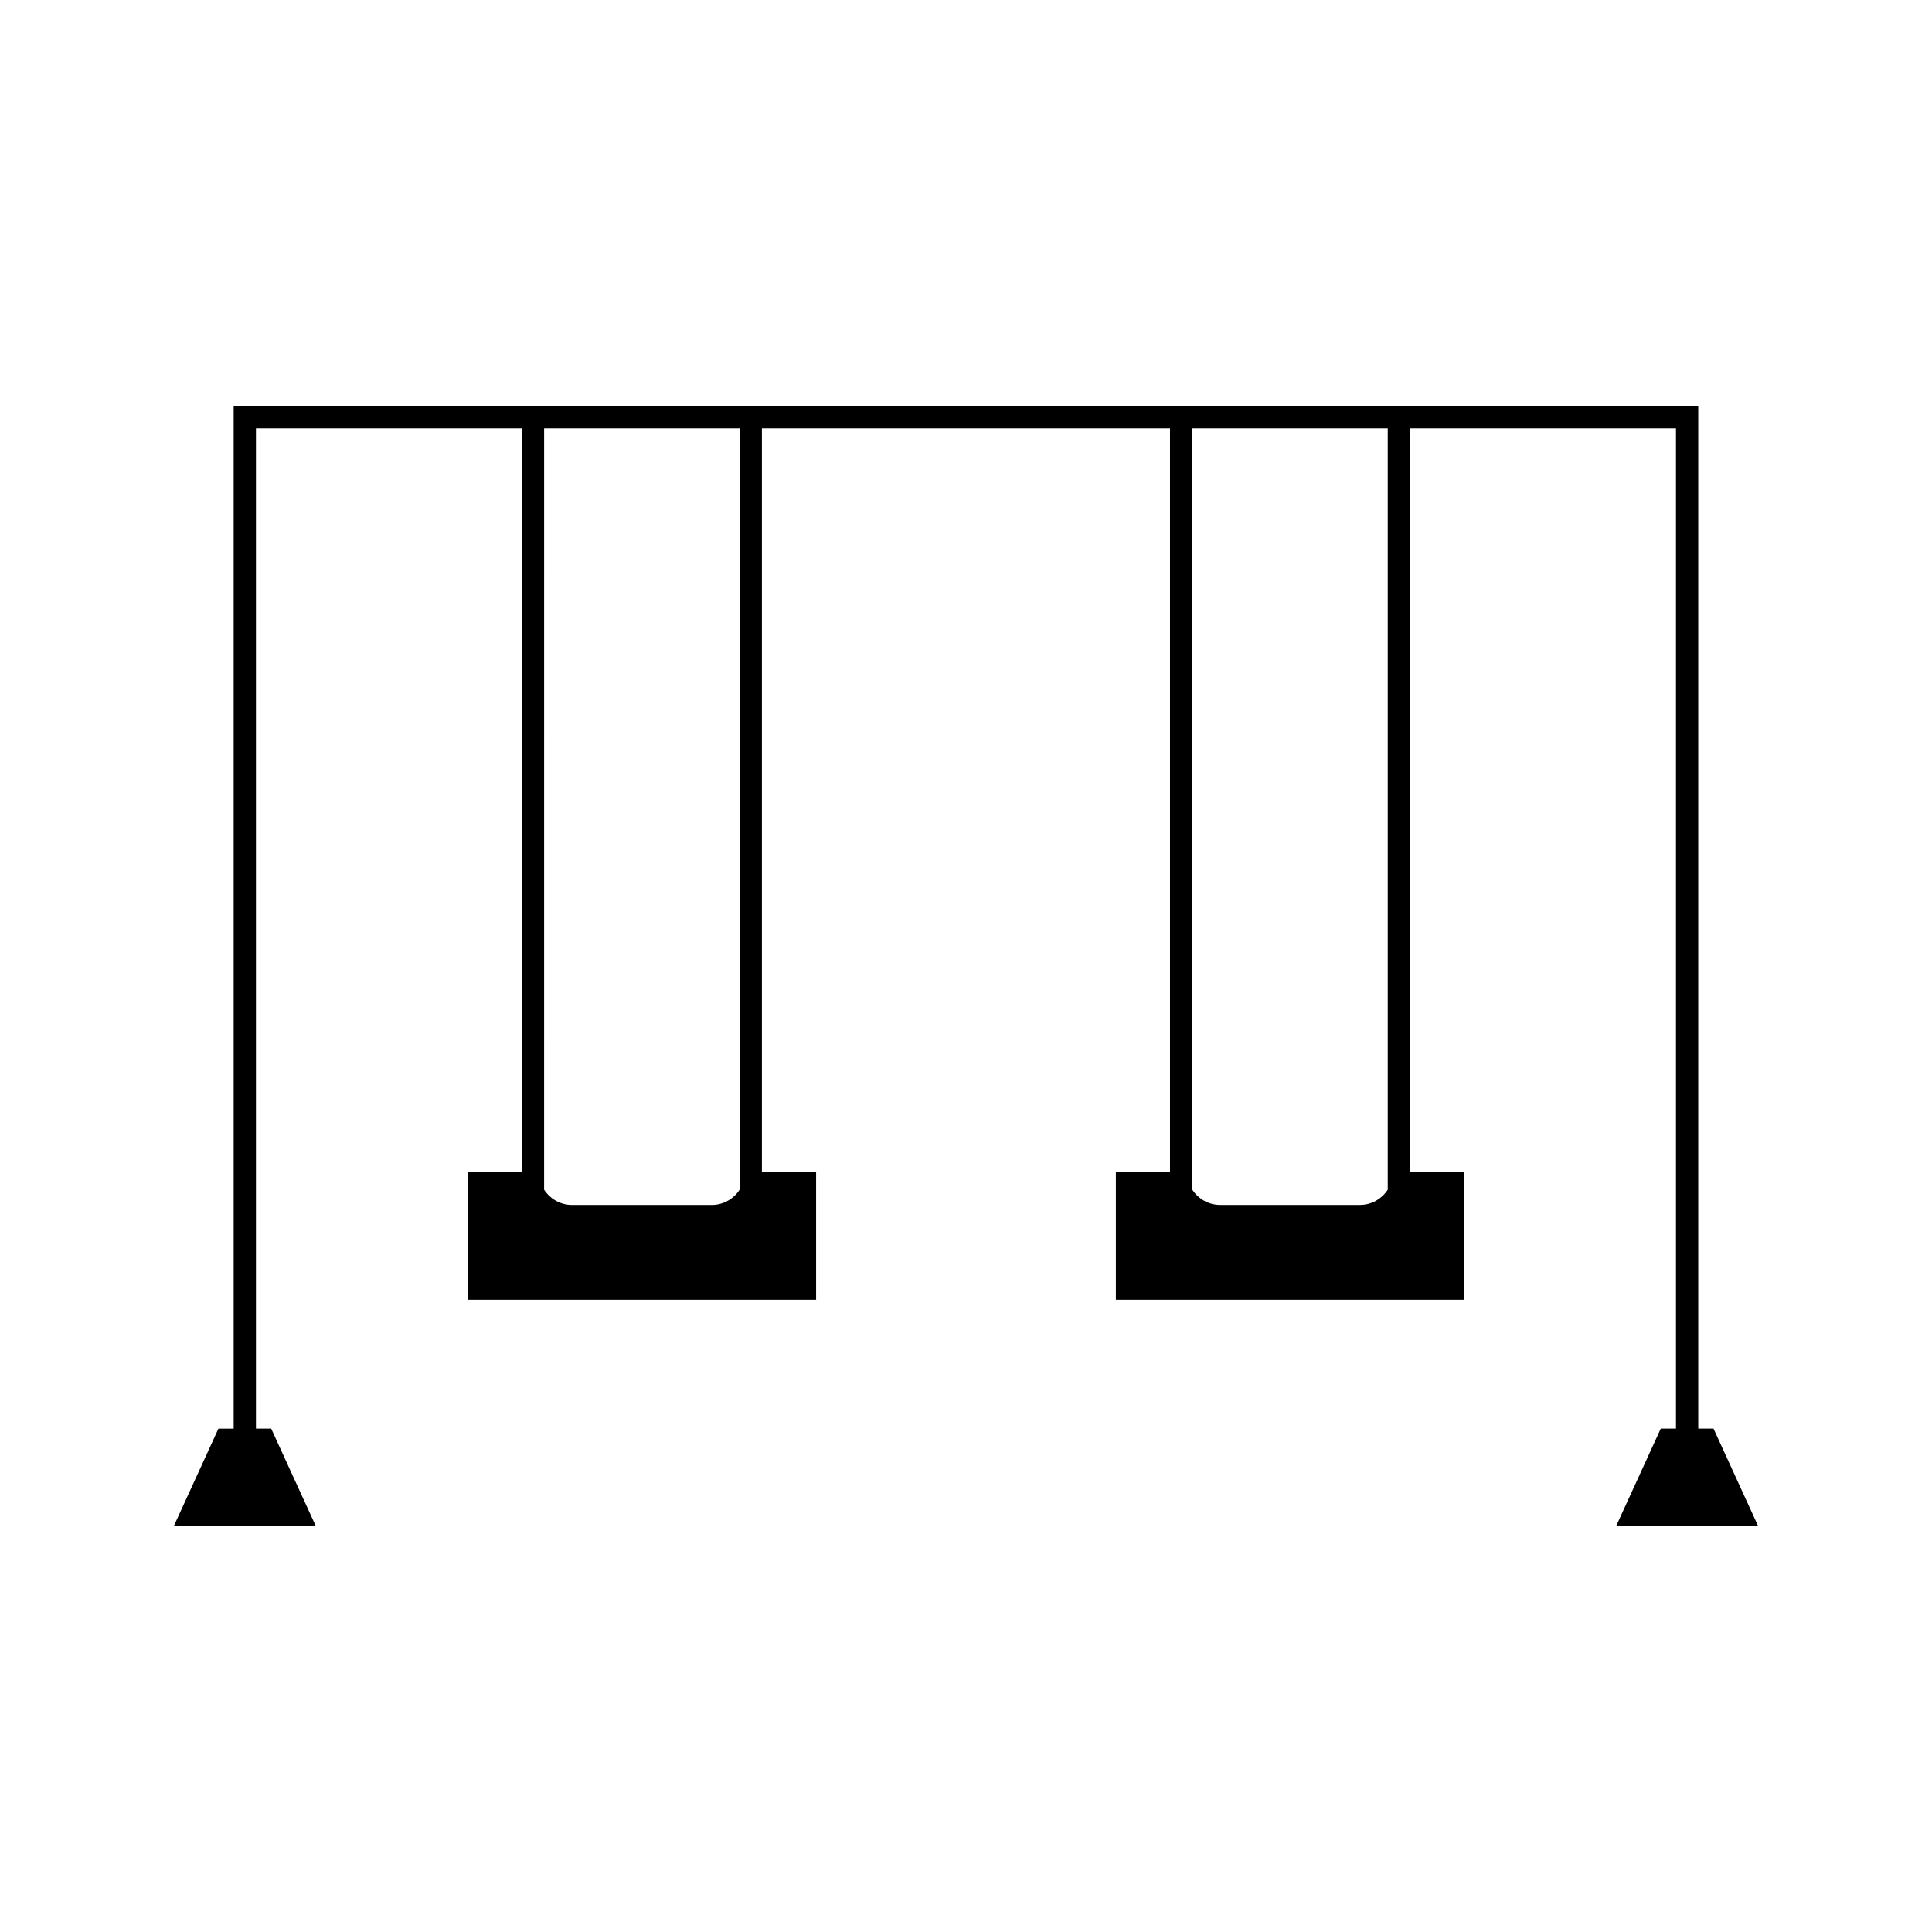
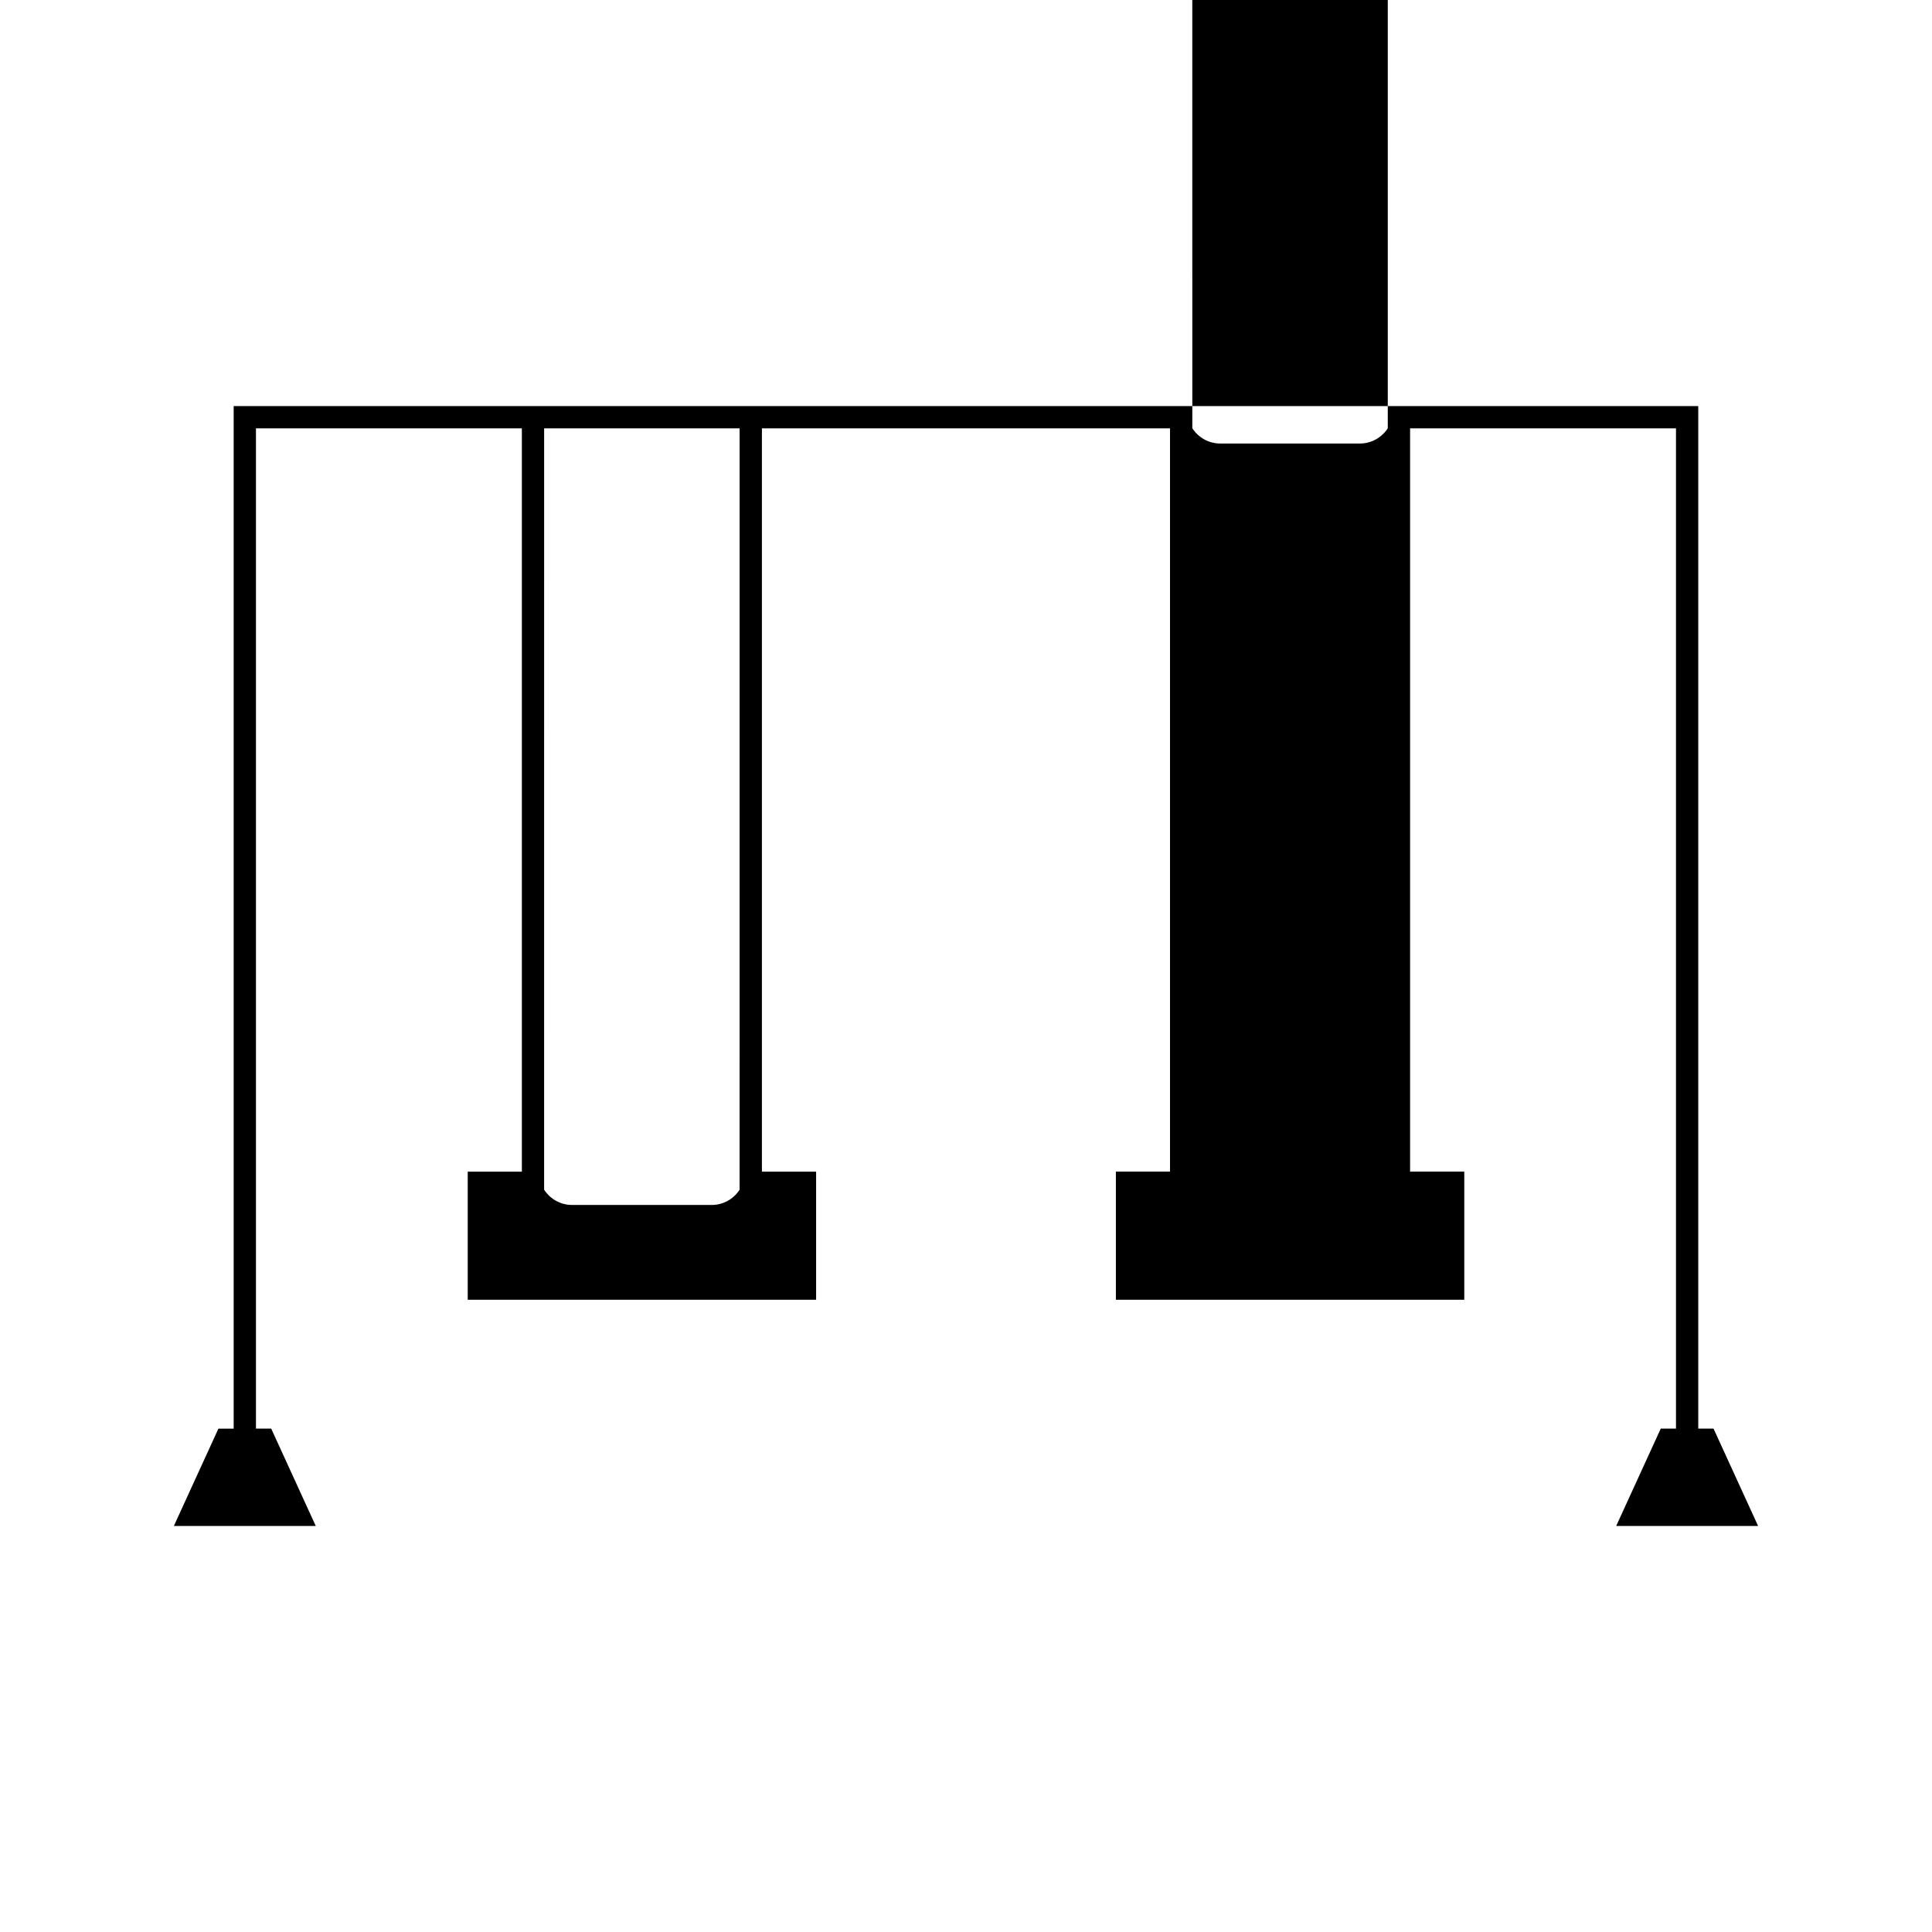
<svg xmlns="http://www.w3.org/2000/svg" fill="#000000" width="800px" height="800px" version="1.1" viewBox="144 144 512 512">
-   <path d="m584.12 522.59-11.812 25.805h37.605l-11.812-25.805h-4.047v-270.98h-388.13v270.99h-4.039l-11.809 25.797h37.605l-11.812-25.805h-4.039v-265.08h70.469v196.99h-14.348v33.949h92.328v-33.949h-14.363v-196.99h108.15v196.98h-14.348v33.953h92.332v-33.953h-14.363v-196.98h70.469v265.08zm-244.12-63.297c-1.57 2.426-4.293 4.035-7.394 4.035h-37.004c-3.106 0-5.832-1.621-7.406-4.051l0.004-201.77h51.805zm171.77-0.004c-1.574 2.418-4.293 4.031-7.394 4.031h-37.008c-3.106 0-5.824-1.617-7.398-4.047l-0.004-201.76h51.805z" />
+   <path d="m584.12 522.59-11.812 25.805h37.605l-11.812-25.805h-4.047v-270.98h-388.13v270.99h-4.039l-11.809 25.797h37.605l-11.812-25.805h-4.039v-265.08h70.469v196.99h-14.348v33.949h92.328v-33.949h-14.363v-196.99h108.15v196.98h-14.348v33.953h92.332v-33.953h-14.363v-196.98h70.469v265.08zm-244.12-63.297c-1.57 2.426-4.293 4.035-7.394 4.035h-37.004c-3.106 0-5.832-1.621-7.406-4.051l0.004-201.77h51.805m171.77-0.004c-1.574 2.418-4.293 4.031-7.394 4.031h-37.008c-3.106 0-5.824-1.617-7.398-4.047l-0.004-201.76h51.805z" />
</svg>